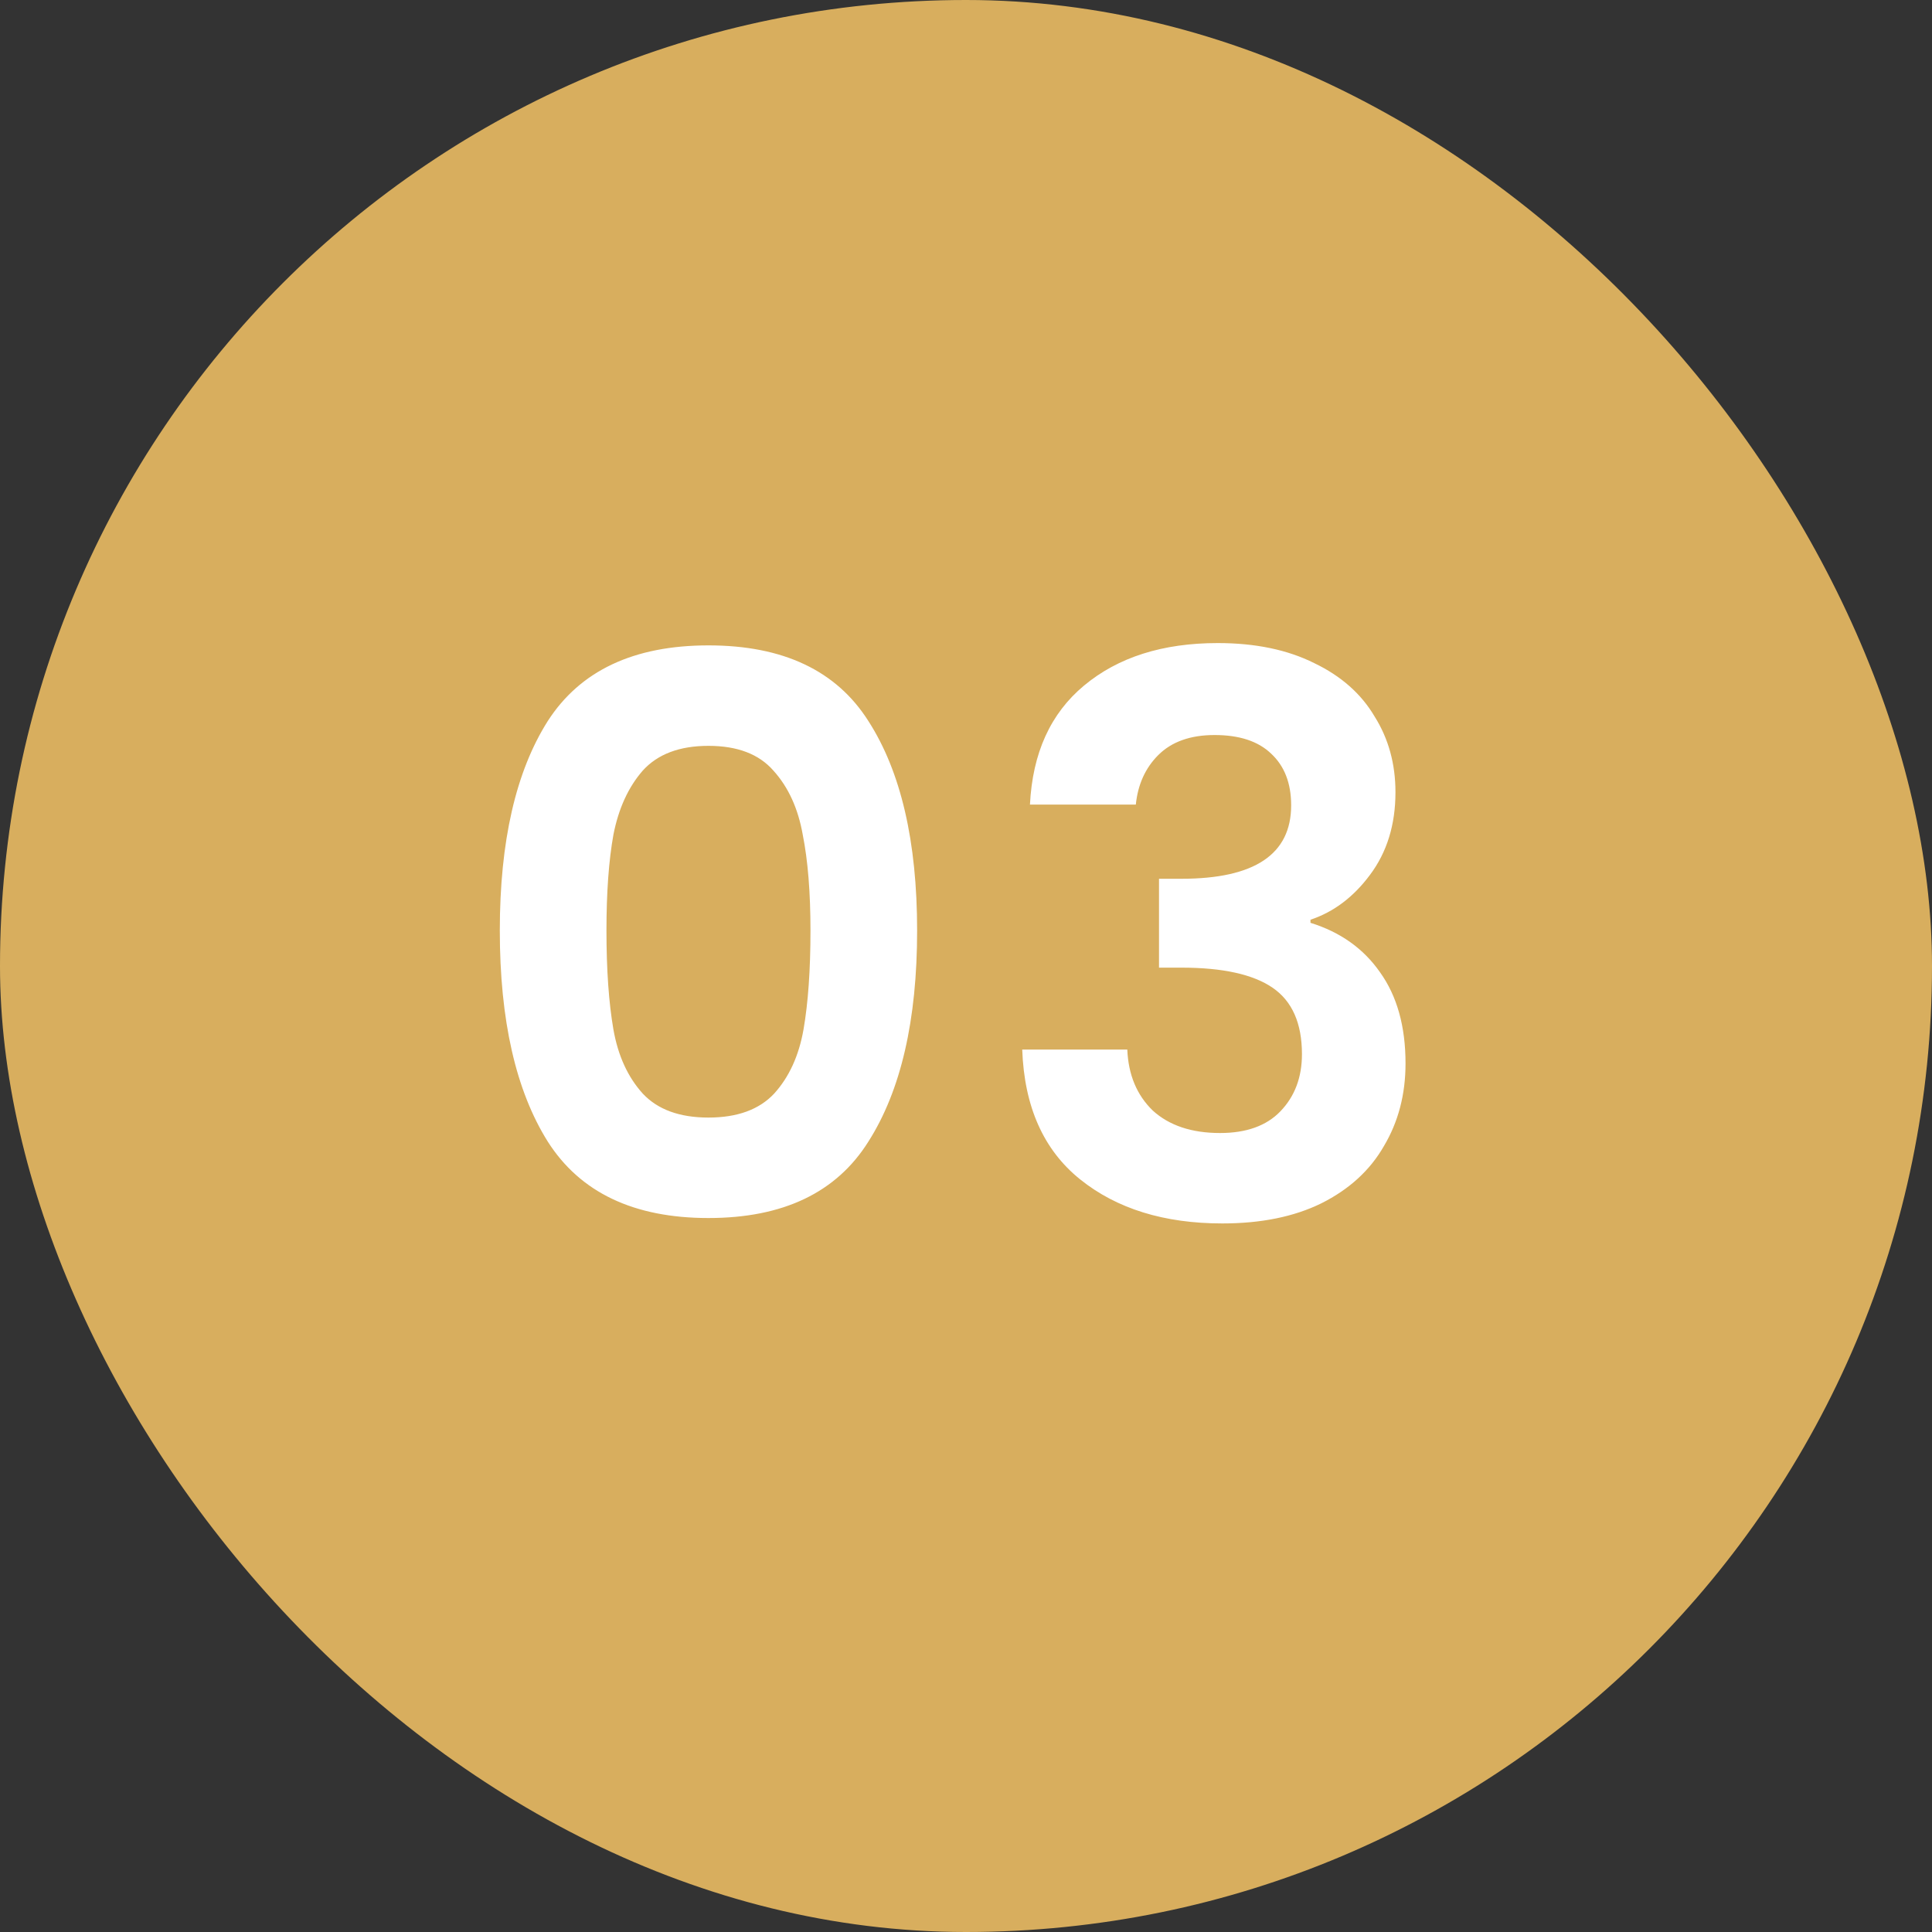
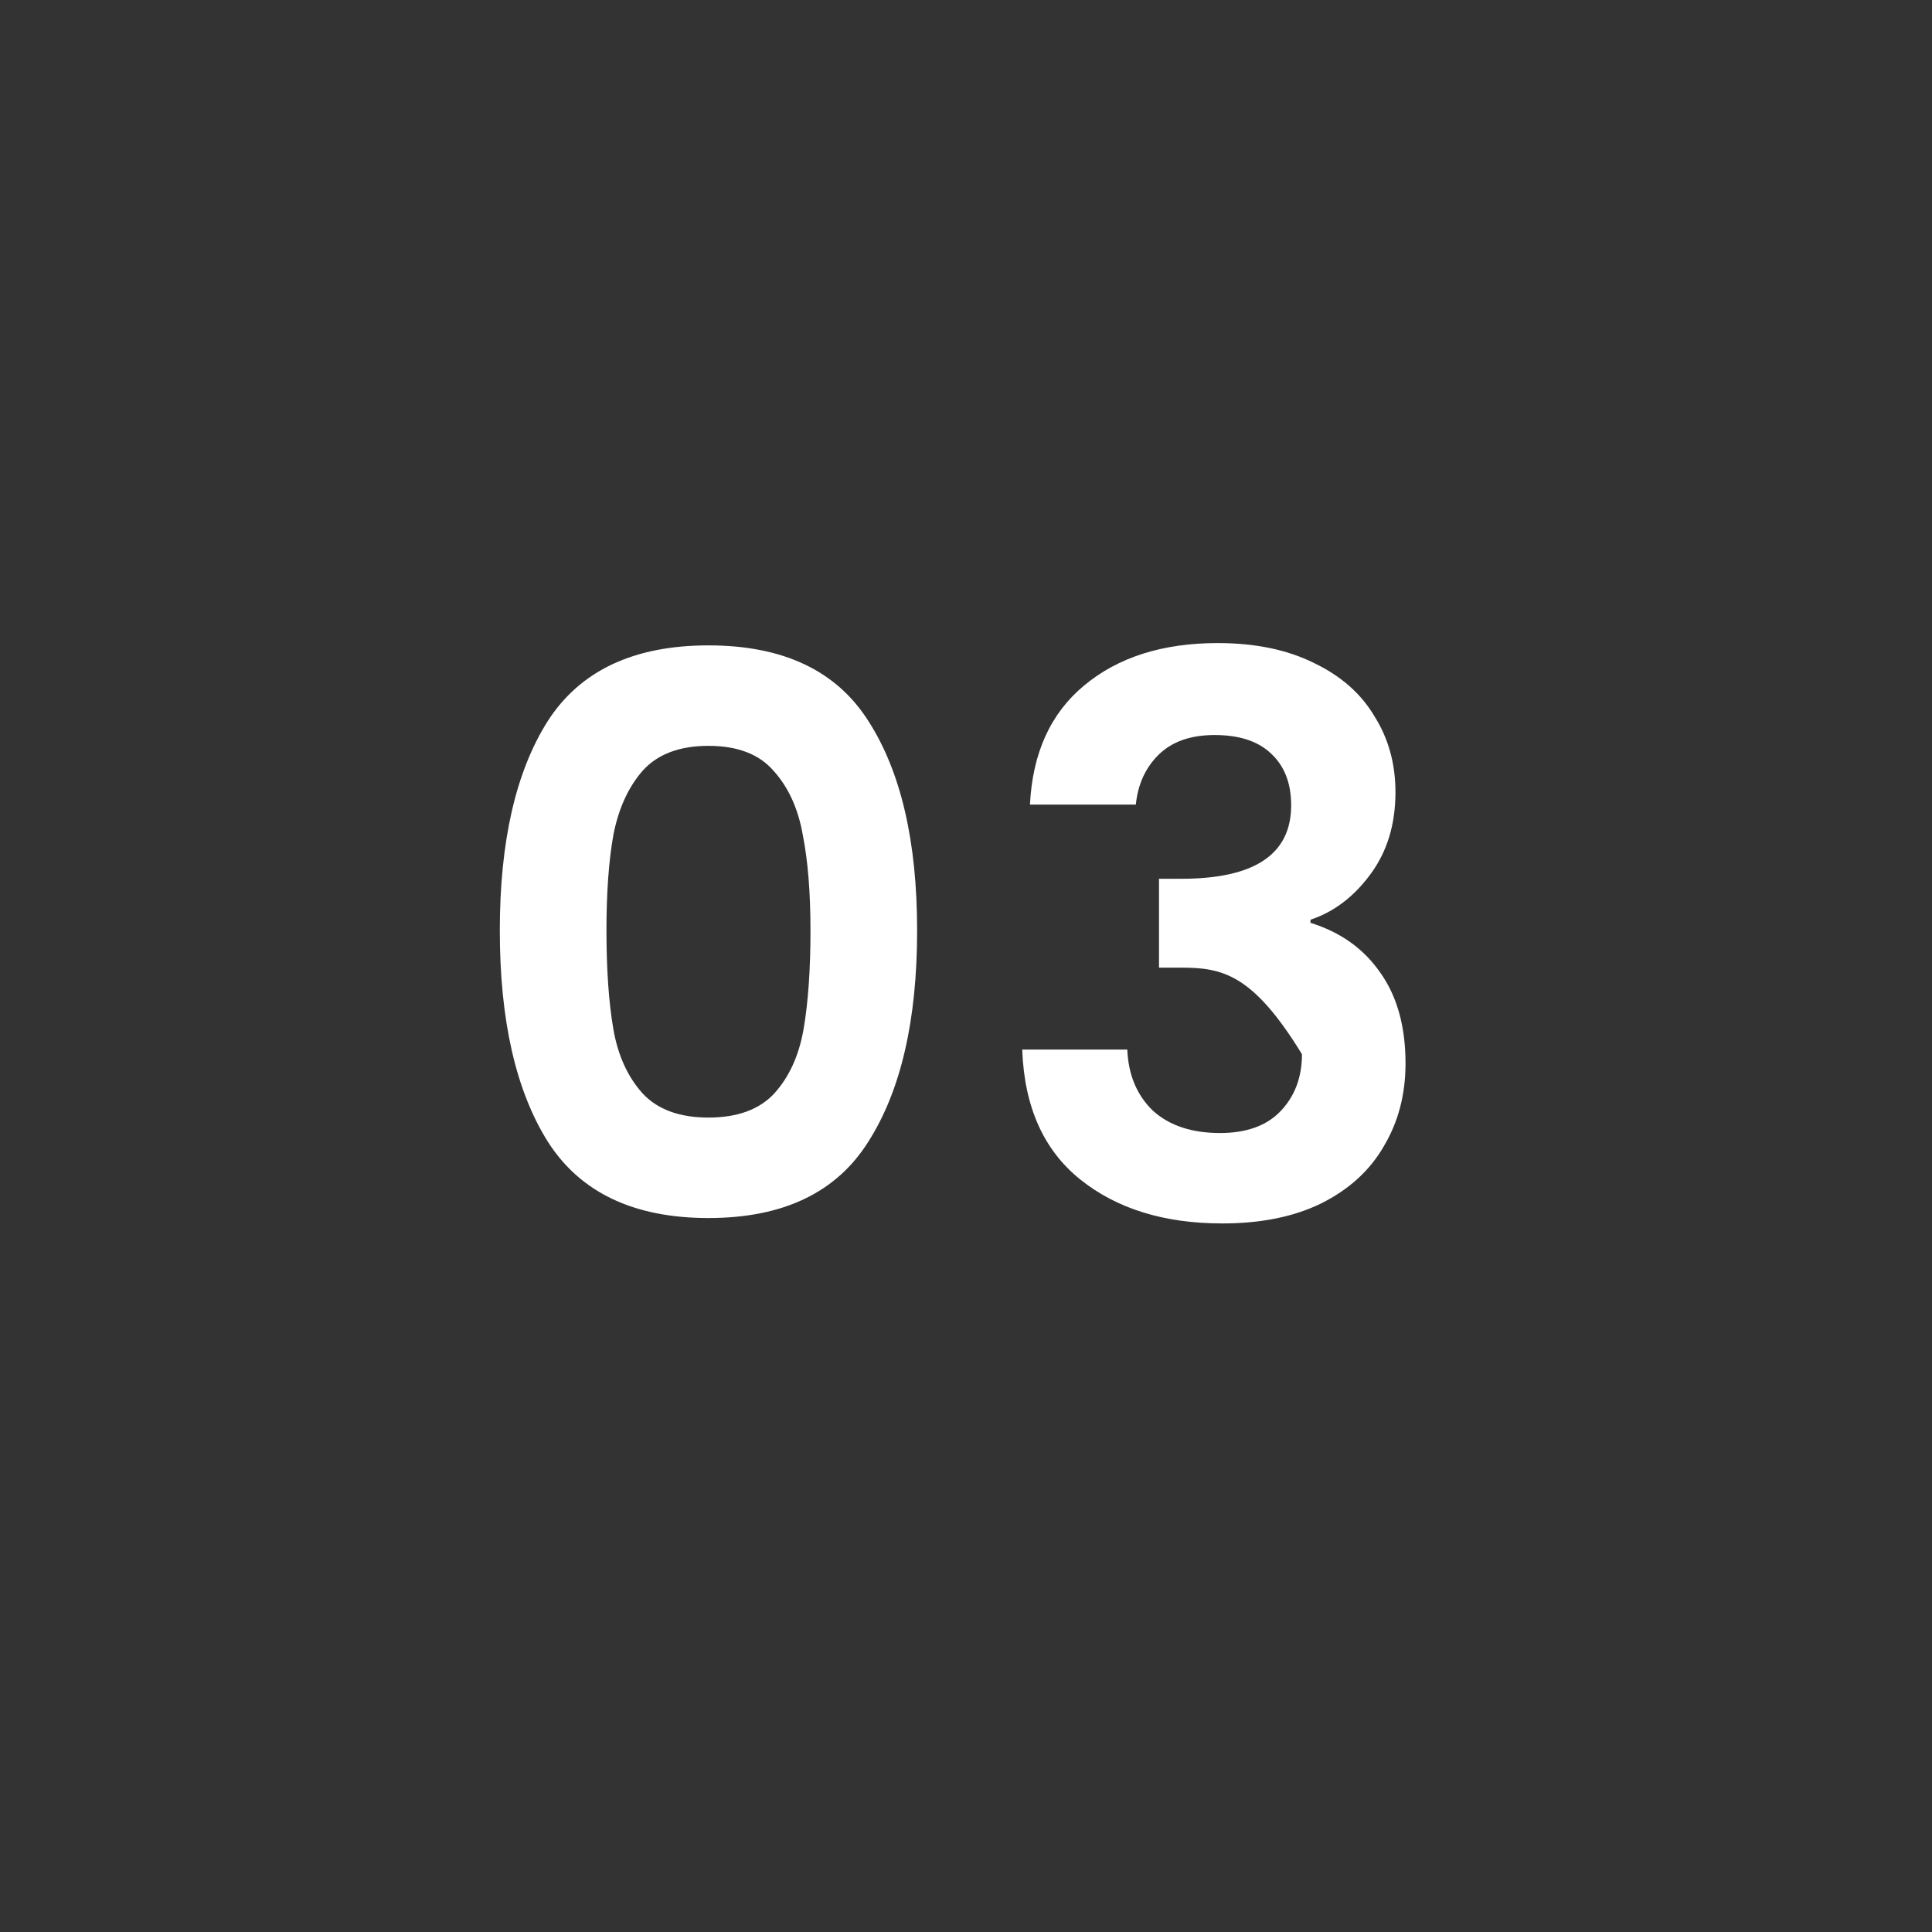
<svg xmlns="http://www.w3.org/2000/svg" width="80" height="80" viewBox="0 0 80 80" fill="none">
  <rect x="0" y="0" width="80" height="80" fill="#333333" stroke="none" />
-   <rect width="80" height="80" rx="40" fill="#D8AE5E" />
-   <path d="M20.696 38.532C20.696 34.841 21.357 31.951 22.68 29.86C24.024 27.769 26.243 26.724 29.336 26.724C32.429 26.724 34.637 27.769 35.96 29.86C37.304 31.951 37.976 34.841 37.976 38.532C37.976 42.244 37.304 45.156 35.96 47.268C34.637 49.38 32.429 50.436 29.336 50.436C26.243 50.436 24.024 49.38 22.68 47.268C21.357 45.156 20.696 42.244 20.696 38.532ZM33.56 38.532C33.56 36.953 33.453 35.631 33.24 34.564C33.048 33.476 32.643 32.591 32.024 31.908C31.427 31.225 30.531 30.884 29.336 30.884C28.141 30.884 27.235 31.225 26.616 31.908C26.019 32.591 25.613 33.476 25.4 34.564C25.208 35.631 25.112 36.953 25.112 38.532C25.112 40.153 25.208 41.519 25.4 42.628C25.592 43.716 25.997 44.601 26.616 45.284C27.235 45.945 28.141 46.276 29.336 46.276C30.531 46.276 31.437 45.945 32.056 45.284C32.675 44.601 33.08 43.716 33.272 42.628C33.464 41.519 33.56 40.153 33.56 38.532ZM42.648 33.316C42.754 31.183 43.501 29.54 44.888 28.388C46.295 27.215 48.141 26.628 50.423 26.628C51.981 26.628 53.314 26.905 54.423 27.46C55.533 27.993 56.365 28.729 56.919 29.668C57.495 30.585 57.783 31.631 57.783 32.804C57.783 34.148 57.431 35.289 56.727 36.228C56.045 37.145 55.224 37.764 54.264 38.084V38.212C55.501 38.596 56.461 39.279 57.144 40.26C57.847 41.241 58.2 42.5 58.2 44.036C58.2 45.316 57.901 46.457 57.303 47.46C56.727 48.463 55.864 49.252 54.712 49.828C53.581 50.383 52.215 50.66 50.615 50.66C48.205 50.66 46.242 50.052 44.727 48.836C43.213 47.62 42.413 45.828 42.328 43.46H46.679C46.722 44.505 47.074 45.348 47.736 45.988C48.418 46.607 49.346 46.916 50.52 46.916C51.608 46.916 52.44 46.617 53.016 46.02C53.613 45.401 53.911 44.612 53.911 43.652C53.911 42.372 53.506 41.455 52.696 40.9C51.885 40.345 50.626 40.068 48.919 40.068H47.992V36.388H48.919C51.949 36.388 53.464 35.375 53.464 33.348C53.464 32.431 53.186 31.716 52.632 31.204C52.098 30.692 51.319 30.436 50.295 30.436C49.293 30.436 48.514 30.713 47.959 31.268C47.426 31.801 47.117 32.484 47.032 33.316H42.648Z" fill="white" />
+   <path d="M20.696 38.532C20.696 34.841 21.357 31.951 22.68 29.86C24.024 27.769 26.243 26.724 29.336 26.724C32.429 26.724 34.637 27.769 35.96 29.86C37.304 31.951 37.976 34.841 37.976 38.532C37.976 42.244 37.304 45.156 35.96 47.268C34.637 49.38 32.429 50.436 29.336 50.436C26.243 50.436 24.024 49.38 22.68 47.268C21.357 45.156 20.696 42.244 20.696 38.532ZM33.56 38.532C33.56 36.953 33.453 35.631 33.24 34.564C33.048 33.476 32.643 32.591 32.024 31.908C31.427 31.225 30.531 30.884 29.336 30.884C28.141 30.884 27.235 31.225 26.616 31.908C26.019 32.591 25.613 33.476 25.4 34.564C25.208 35.631 25.112 36.953 25.112 38.532C25.112 40.153 25.208 41.519 25.4 42.628C25.592 43.716 25.997 44.601 26.616 45.284C27.235 45.945 28.141 46.276 29.336 46.276C30.531 46.276 31.437 45.945 32.056 45.284C32.675 44.601 33.08 43.716 33.272 42.628C33.464 41.519 33.56 40.153 33.56 38.532ZM42.648 33.316C42.754 31.183 43.501 29.54 44.888 28.388C46.295 27.215 48.141 26.628 50.423 26.628C51.981 26.628 53.314 26.905 54.423 27.46C55.533 27.993 56.365 28.729 56.919 29.668C57.495 30.585 57.783 31.631 57.783 32.804C57.783 34.148 57.431 35.289 56.727 36.228C56.045 37.145 55.224 37.764 54.264 38.084V38.212C55.501 38.596 56.461 39.279 57.144 40.26C57.847 41.241 58.2 42.5 58.2 44.036C58.2 45.316 57.901 46.457 57.303 47.46C56.727 48.463 55.864 49.252 54.712 49.828C53.581 50.383 52.215 50.66 50.615 50.66C48.205 50.66 46.242 50.052 44.727 48.836C43.213 47.62 42.413 45.828 42.328 43.46H46.679C46.722 44.505 47.074 45.348 47.736 45.988C48.418 46.607 49.346 46.916 50.52 46.916C51.608 46.916 52.44 46.617 53.016 46.02C53.613 45.401 53.911 44.612 53.911 43.652C51.885 40.345 50.626 40.068 48.919 40.068H47.992V36.388H48.919C51.949 36.388 53.464 35.375 53.464 33.348C53.464 32.431 53.186 31.716 52.632 31.204C52.098 30.692 51.319 30.436 50.295 30.436C49.293 30.436 48.514 30.713 47.959 31.268C47.426 31.801 47.117 32.484 47.032 33.316H42.648Z" fill="white" />
</svg>